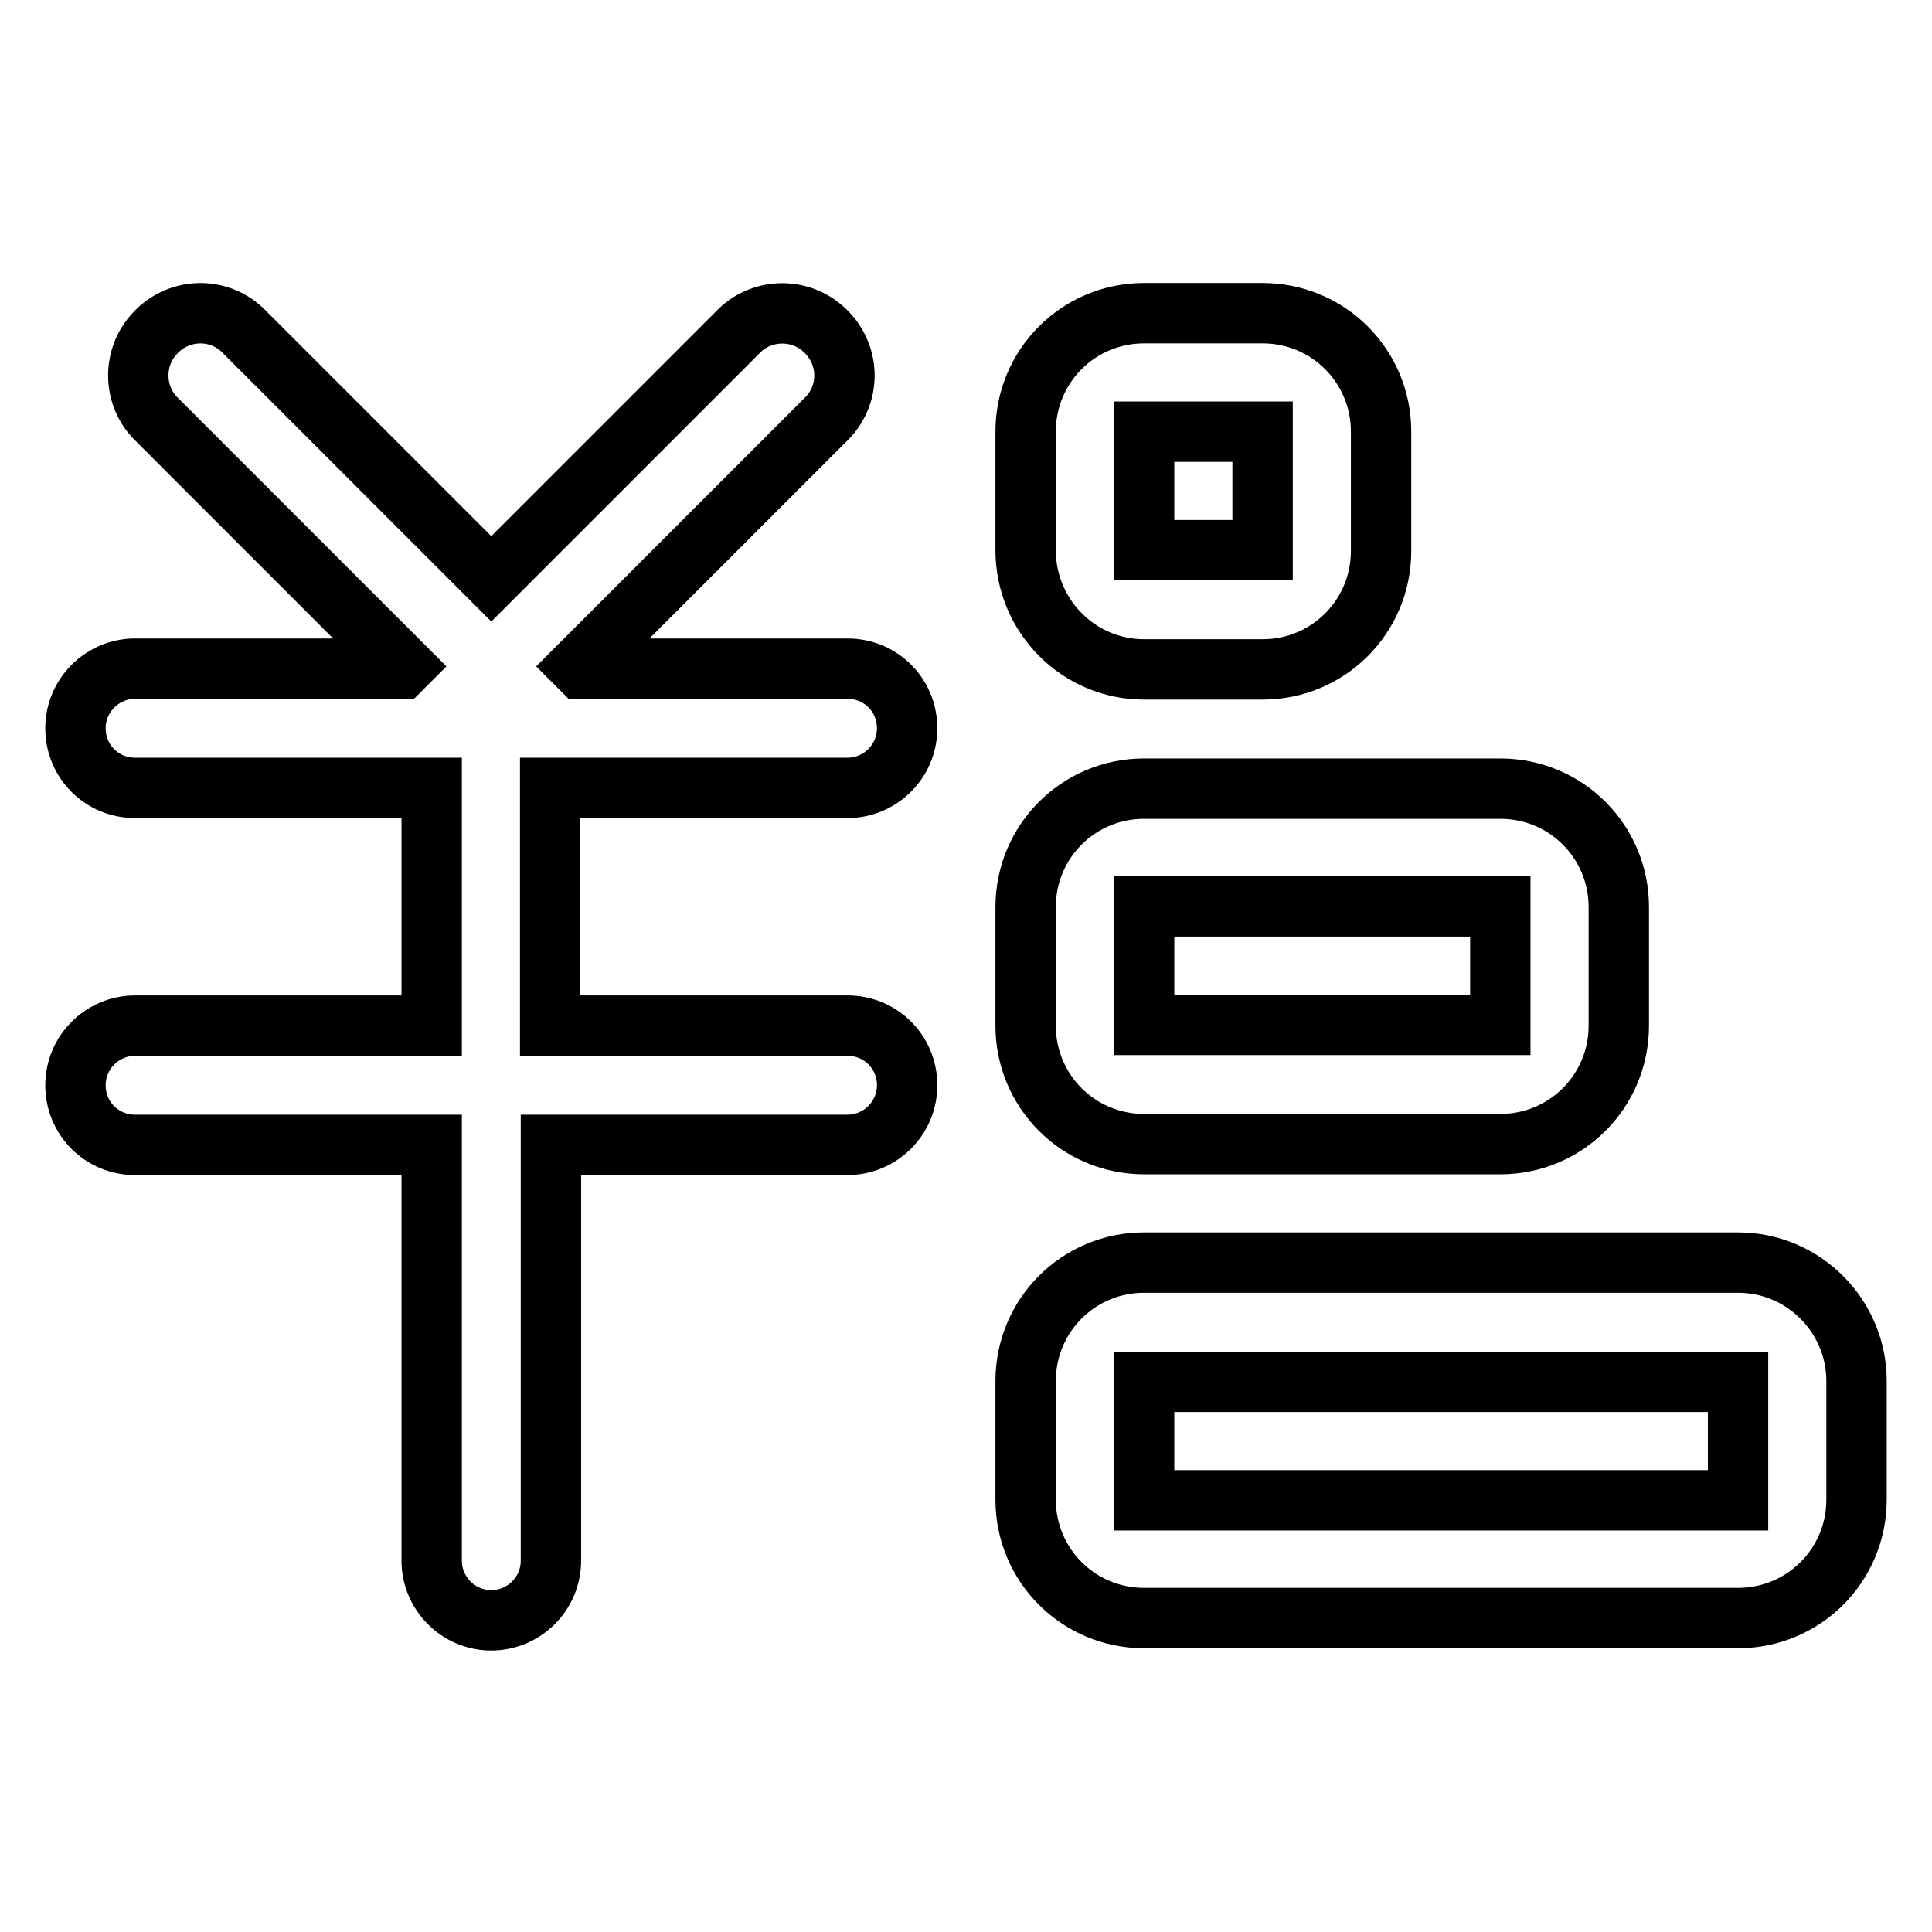
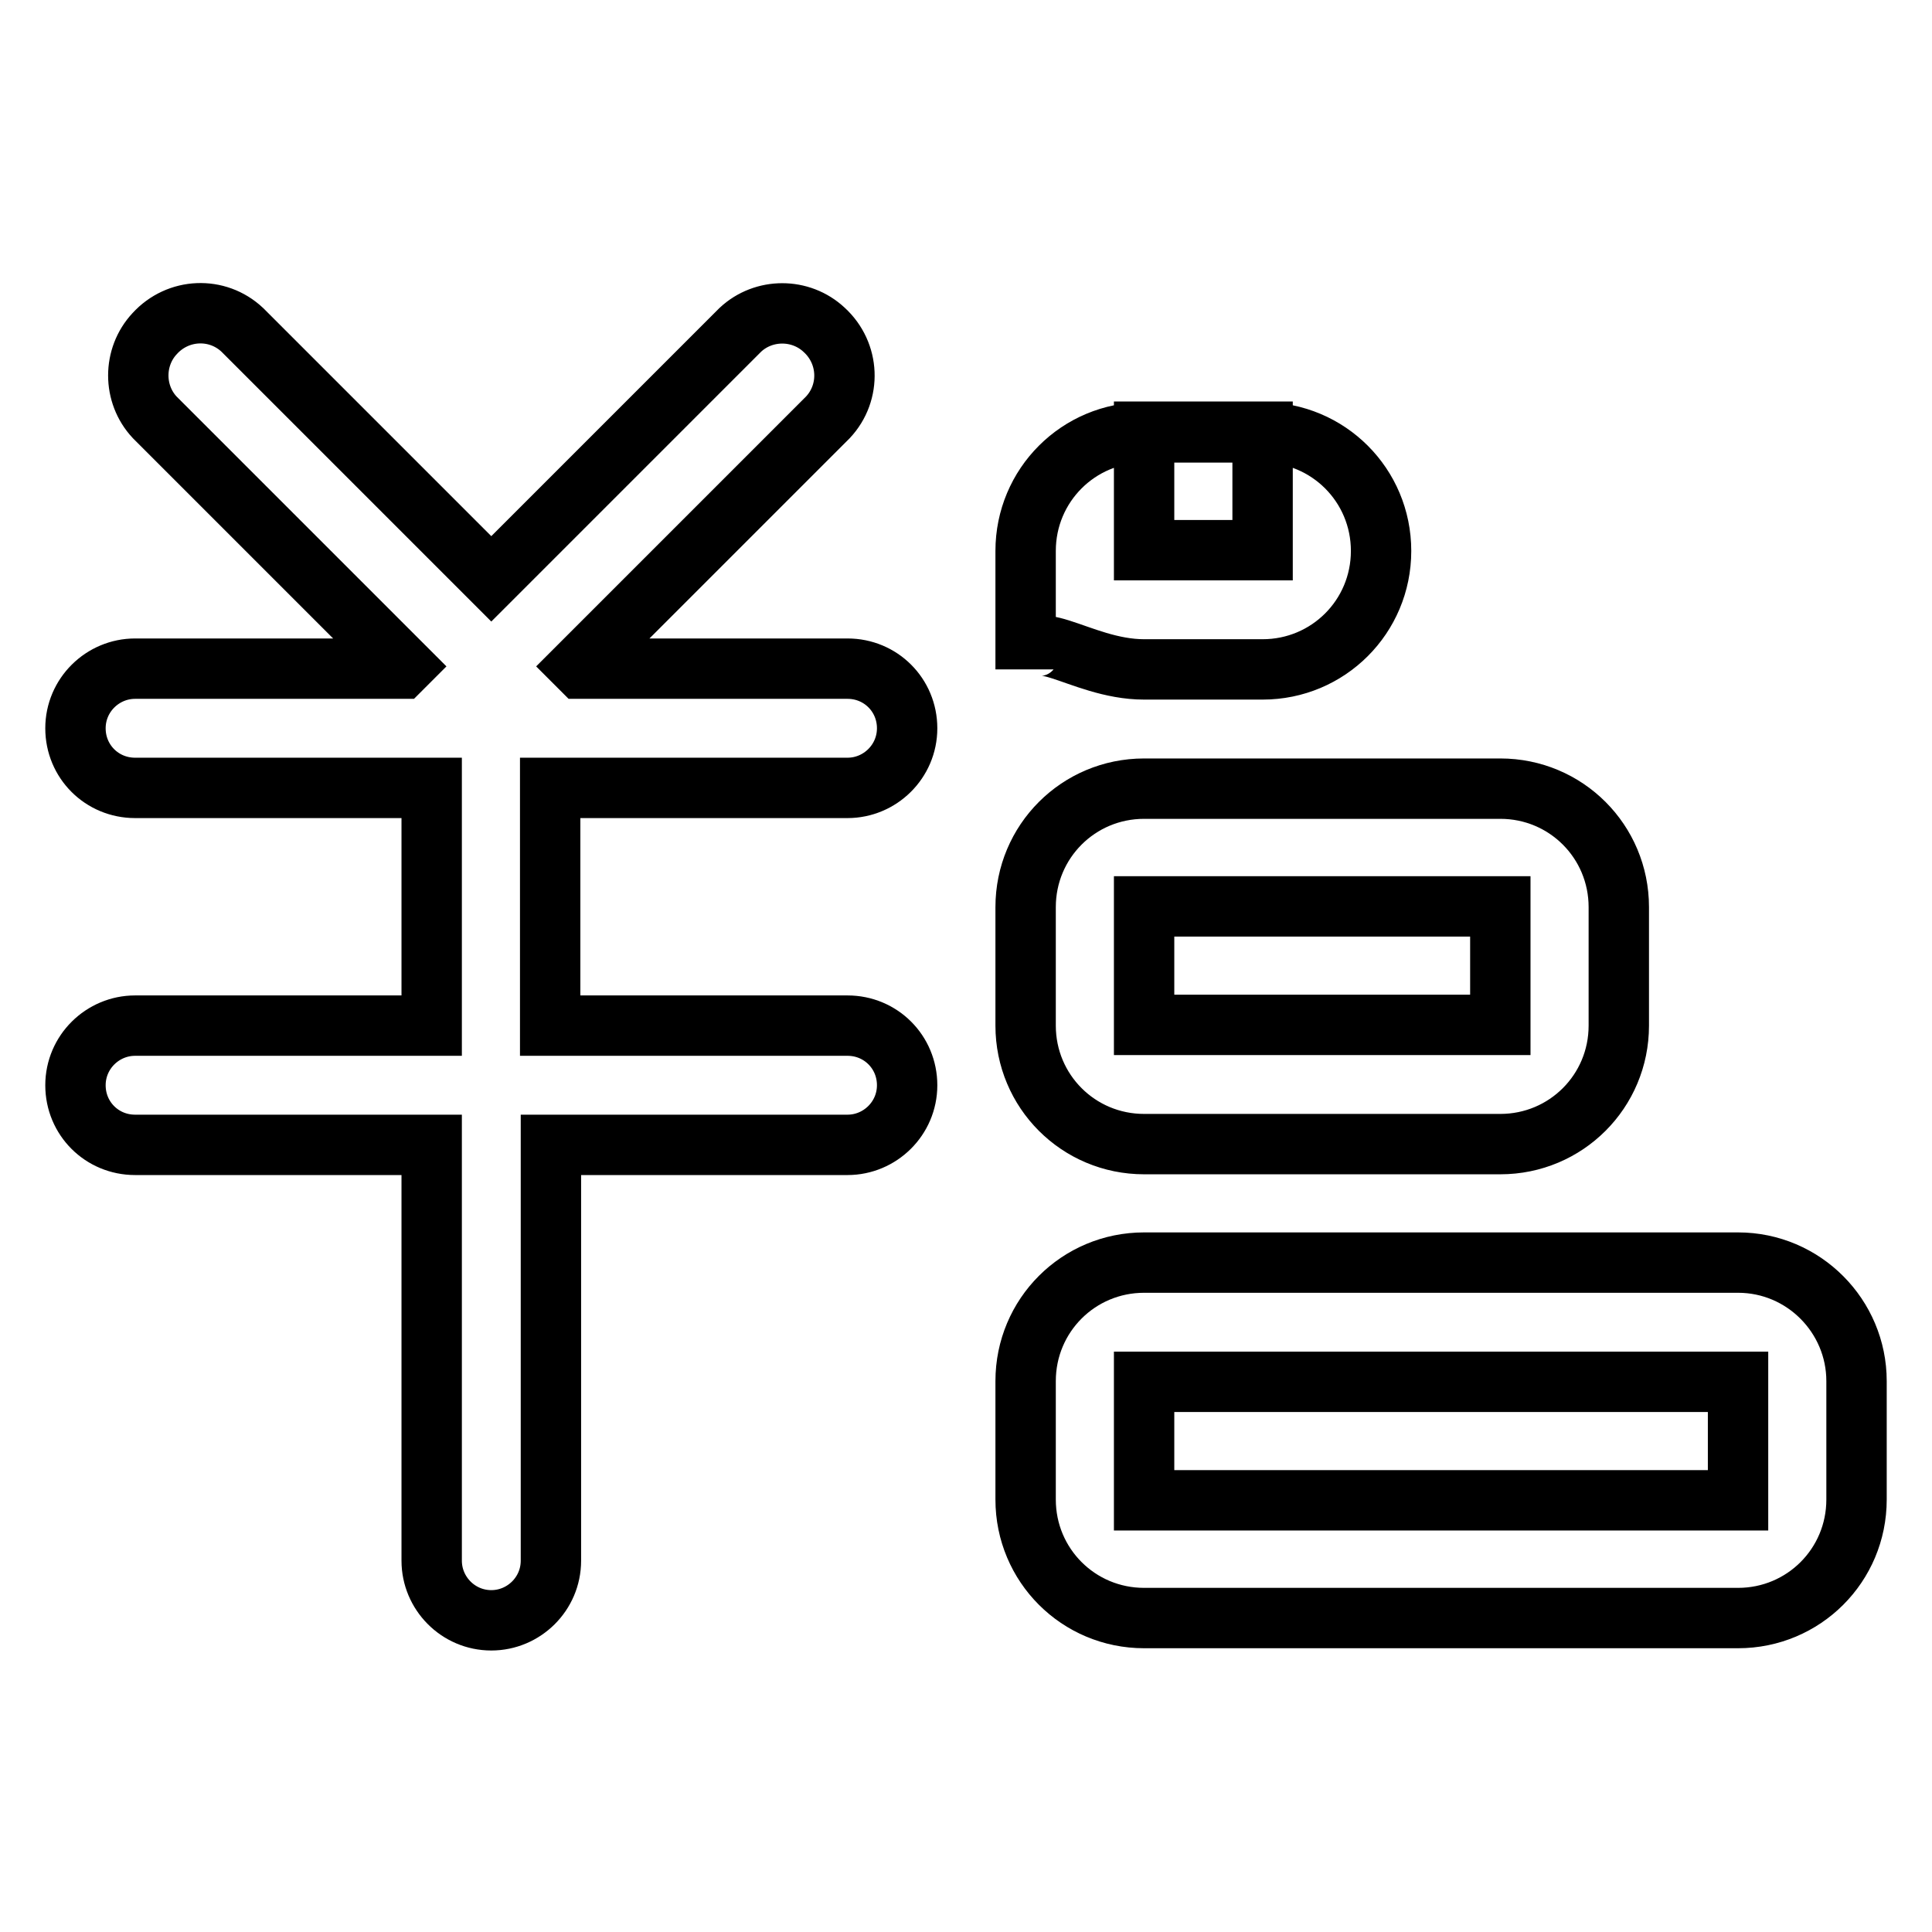
<svg xmlns="http://www.w3.org/2000/svg" version="1.1" x="0px" y="0px" viewBox="0 0 256 256" enable-background="new 0 0 256 256" xml:space="preserve">
  <g>
-     <path stroke-width="8" fill-opacity="0" stroke="#000000" d="M112.3,104.4c4.3,0,7.9-3.5,7.9-7.9s-3.5-7.9-7.9-7.9H77l-0.3-0.3l33-33c3.1-3.3,2.9-8.5-0.5-11.6 c-3.1-2.9-8-2.9-11.1,0l-33,33l-33-33c-3.3-3.1-8.5-2.9-11.6,0.5c-2.9,3.1-2.9,8,0,11.1l33,33l-0.3,0.3H17.9 c-4.3,0-7.9,3.5-7.9,7.9s3.5,7.9,7.9,7.9h39.3v31.5H17.9c-4.3,0-7.9,3.5-7.9,7.9s3.5,7.9,7.9,7.9h39.3v55.1c0,4.3,3.5,7.9,7.9,7.9 c4.3,0,7.9-3.5,7.9-7.9v-55.1h39.3c4.3,0,7.9-3.5,7.9-7.9s-3.5-7.9-7.9-7.9H72.9v-31.5H112.3z M230.3,167.3h-78.7 c-8.7,0-15.7,7-15.7,15.7v15.7c0,8.7,7,15.7,15.7,15.7h78.7c8.7,0,15.7-7,15.7-15.7v-15.7C246,174.4,239,167.3,230.3,167.3z  M230.3,198.8h-78.7v-15.7h78.7V198.8z M151.6,151.6h47.2c8.7,0,15.7-7,15.7-15.7v-15.7c0-8.7-7-15.7-15.7-15.7h-47.2 c-8.7,0-15.7,7-15.7,15.7v15.7C135.9,144.6,142.9,151.6,151.6,151.6z M151.6,120.1h47.2v15.7h-47.2V120.1z M151.6,88.7h15.7 c8.7,0,15.7-7,15.7-15.7V57.2c0-8.7-7-15.7-15.7-15.7h-15.7c-8.7,0-15.7,7-15.7,15.7v15.7C135.9,81.6,142.9,88.7,151.6,88.7z  M151.6,57.2h15.7v15.7h-15.7V57.2z" />
+     <path stroke-width="8" fill-opacity="0" stroke="#000000" d="M112.3,104.4c4.3,0,7.9-3.5,7.9-7.9s-3.5-7.9-7.9-7.9H77l-0.3-0.3l33-33c3.1-3.3,2.9-8.5-0.5-11.6 c-3.1-2.9-8-2.9-11.1,0l-33,33l-33-33c-3.3-3.1-8.5-2.9-11.6,0.5c-2.9,3.1-2.9,8,0,11.1l33,33l-0.3,0.3H17.9 c-4.3,0-7.9,3.5-7.9,7.9s3.5,7.9,7.9,7.9h39.3v31.5H17.9c-4.3,0-7.9,3.5-7.9,7.9s3.5,7.9,7.9,7.9h39.3v55.1c0,4.3,3.5,7.9,7.9,7.9 c4.3,0,7.9-3.5,7.9-7.9v-55.1h39.3c4.3,0,7.9-3.5,7.9-7.9s-3.5-7.9-7.9-7.9H72.9v-31.5H112.3z M230.3,167.3h-78.7 c-8.7,0-15.7,7-15.7,15.7v15.7c0,8.7,7,15.7,15.7,15.7h78.7c8.7,0,15.7-7,15.7-15.7v-15.7C246,174.4,239,167.3,230.3,167.3z  M230.3,198.8h-78.7v-15.7h78.7V198.8z M151.6,151.6h47.2c8.7,0,15.7-7,15.7-15.7v-15.7c0-8.7-7-15.7-15.7-15.7h-47.2 c-8.7,0-15.7,7-15.7,15.7v15.7C135.9,144.6,142.9,151.6,151.6,151.6z M151.6,120.1h47.2v15.7h-47.2V120.1z M151.6,88.7h15.7 c8.7,0,15.7-7,15.7-15.7c0-8.7-7-15.7-15.7-15.7h-15.7c-8.7,0-15.7,7-15.7,15.7v15.7C135.9,81.6,142.9,88.7,151.6,88.7z  M151.6,57.2h15.7v15.7h-15.7V57.2z" />
  </g>
</svg>